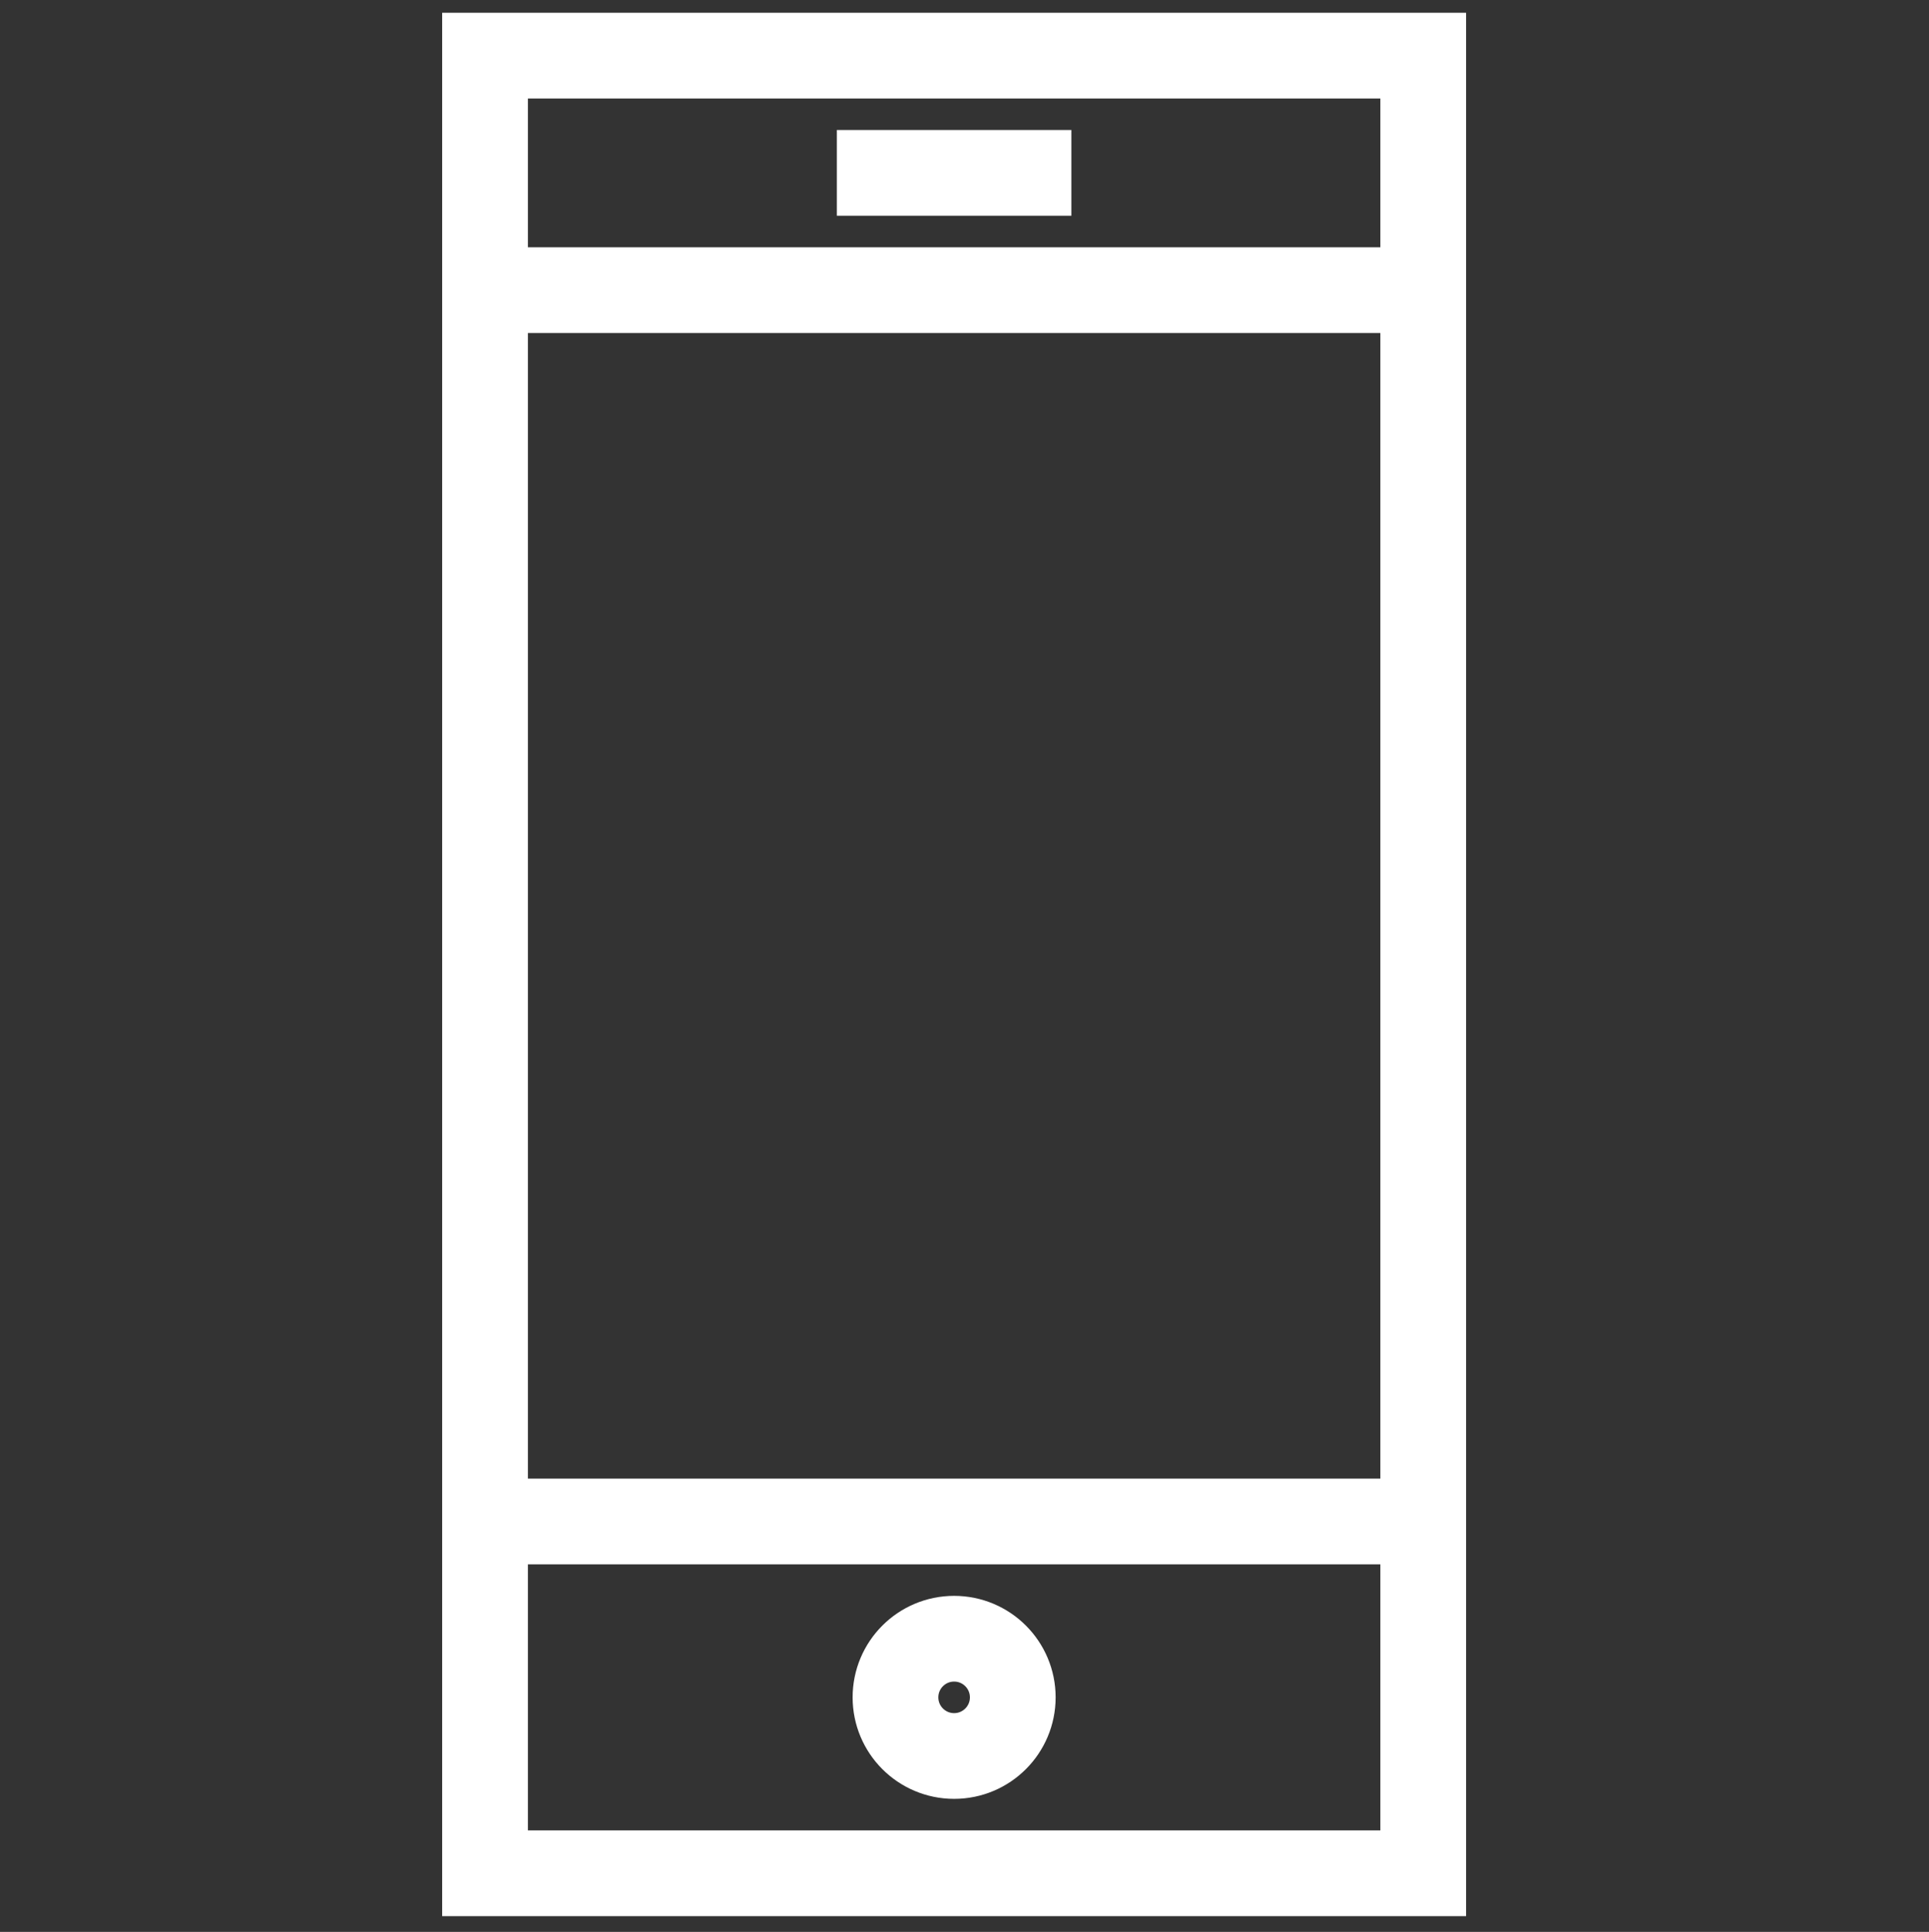
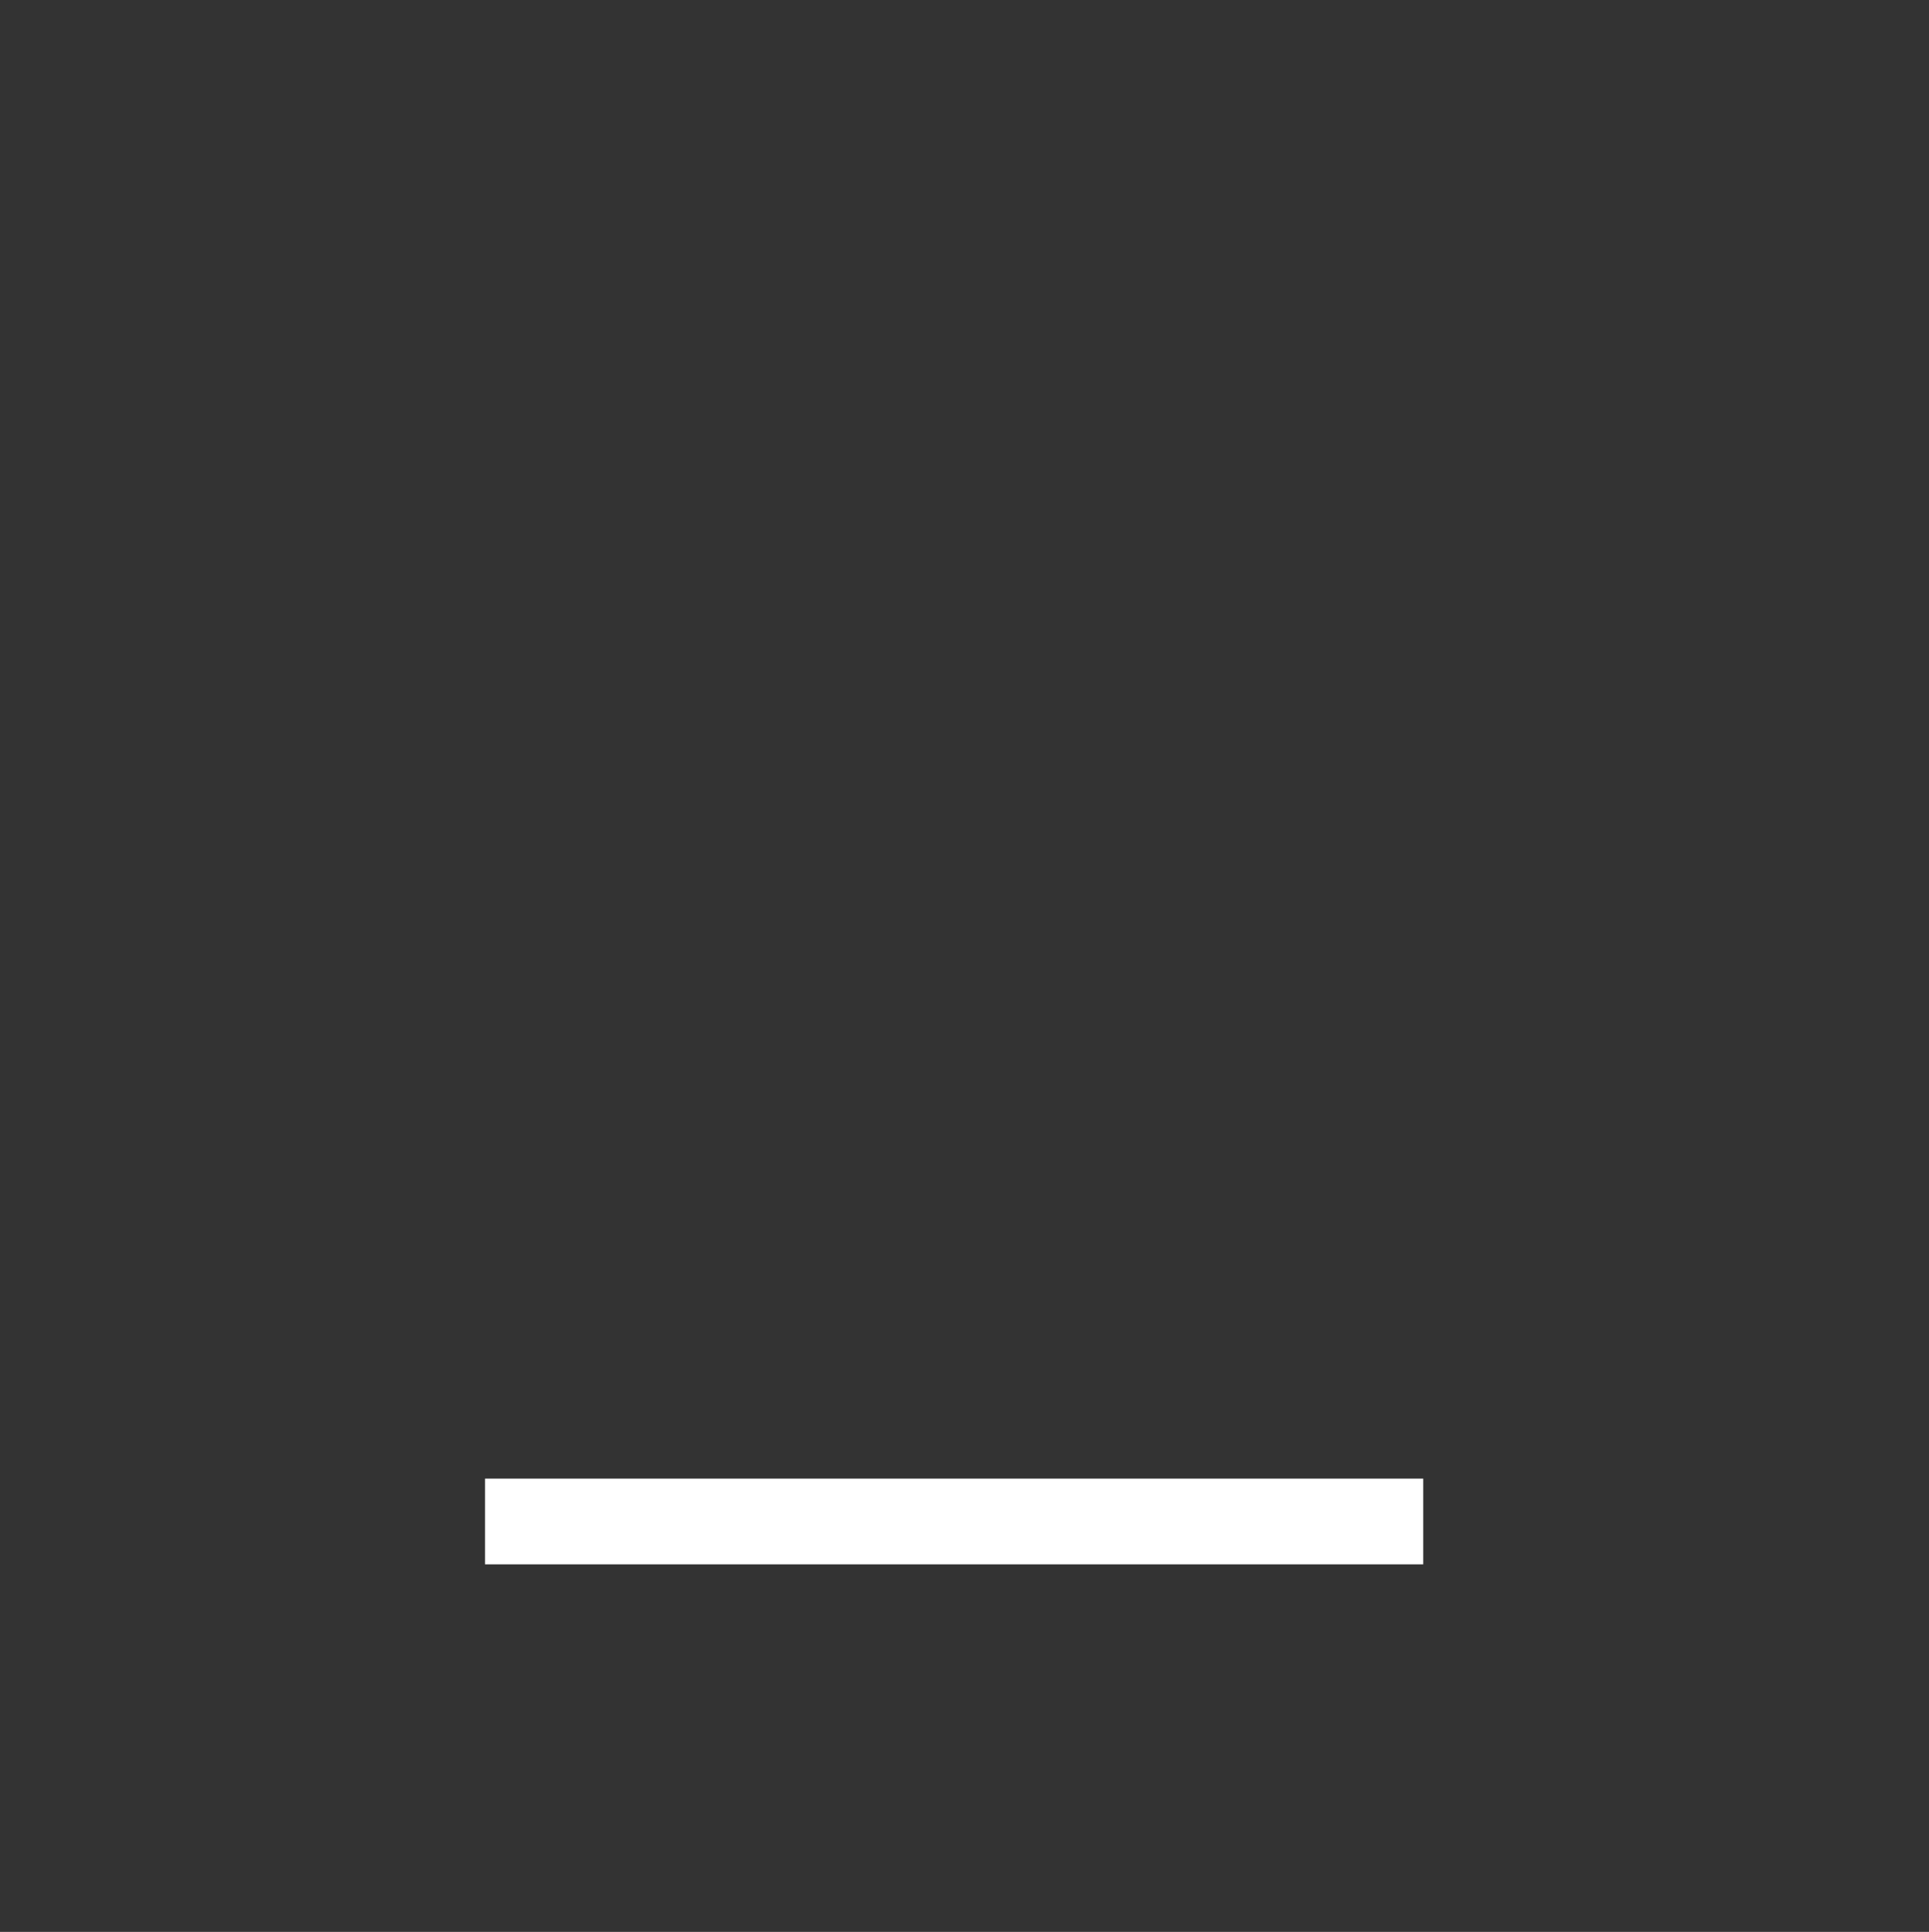
<svg xmlns="http://www.w3.org/2000/svg" version="1.1" x="0px" y="0px" width="45px" height="45.07px" viewBox="0 0 45 45.07" enable-background="new 0 0 45 45.07" xml:space="preserve" data-global-elvn="enableViewport, disableClick, oneHalf, startInvisible, notResponsive, 0, notLoop, 500">
  <rect x="0" y="0" width="45" height="45.07" fill="#333333" stroke="none" />
  <g id="Layer_2">
</g>
  <g id="Layer_1">
    <g data-elvn="drawLines, 0, 3500, #ffffff, 2, random" class="elvn-layer">
-       <rect x="11.315" y="1.298" fill="none" stroke="#FFFFFF" stroke-width="2" stroke-miterlimit="10" width="21.886" height="42.404" />
-       <line fill="none" stroke="#FFFFFF" stroke-width="2" stroke-miterlimit="10" x1="19.522" y1="4.033" x2="24.993" y2="4.033" />
      <line fill="none" stroke="#FFFFFF" stroke-width="2" stroke-miterlimit="10" x1="11.315" y1="35.495" x2="33.201" y2="35.495" />
-       <line fill="none" stroke="#FFFFFF" stroke-width="2" stroke-miterlimit="10" x1="11.315" y1="6.769" x2="33.201" y2="6.769" />
-       <circle fill="none" stroke="#FFFFFF" stroke-width="2" stroke-linejoin="bevel" stroke-miterlimit="10" cx="22.258" cy="39.598" r="1.368" />
    </g>
  </g>
</svg>